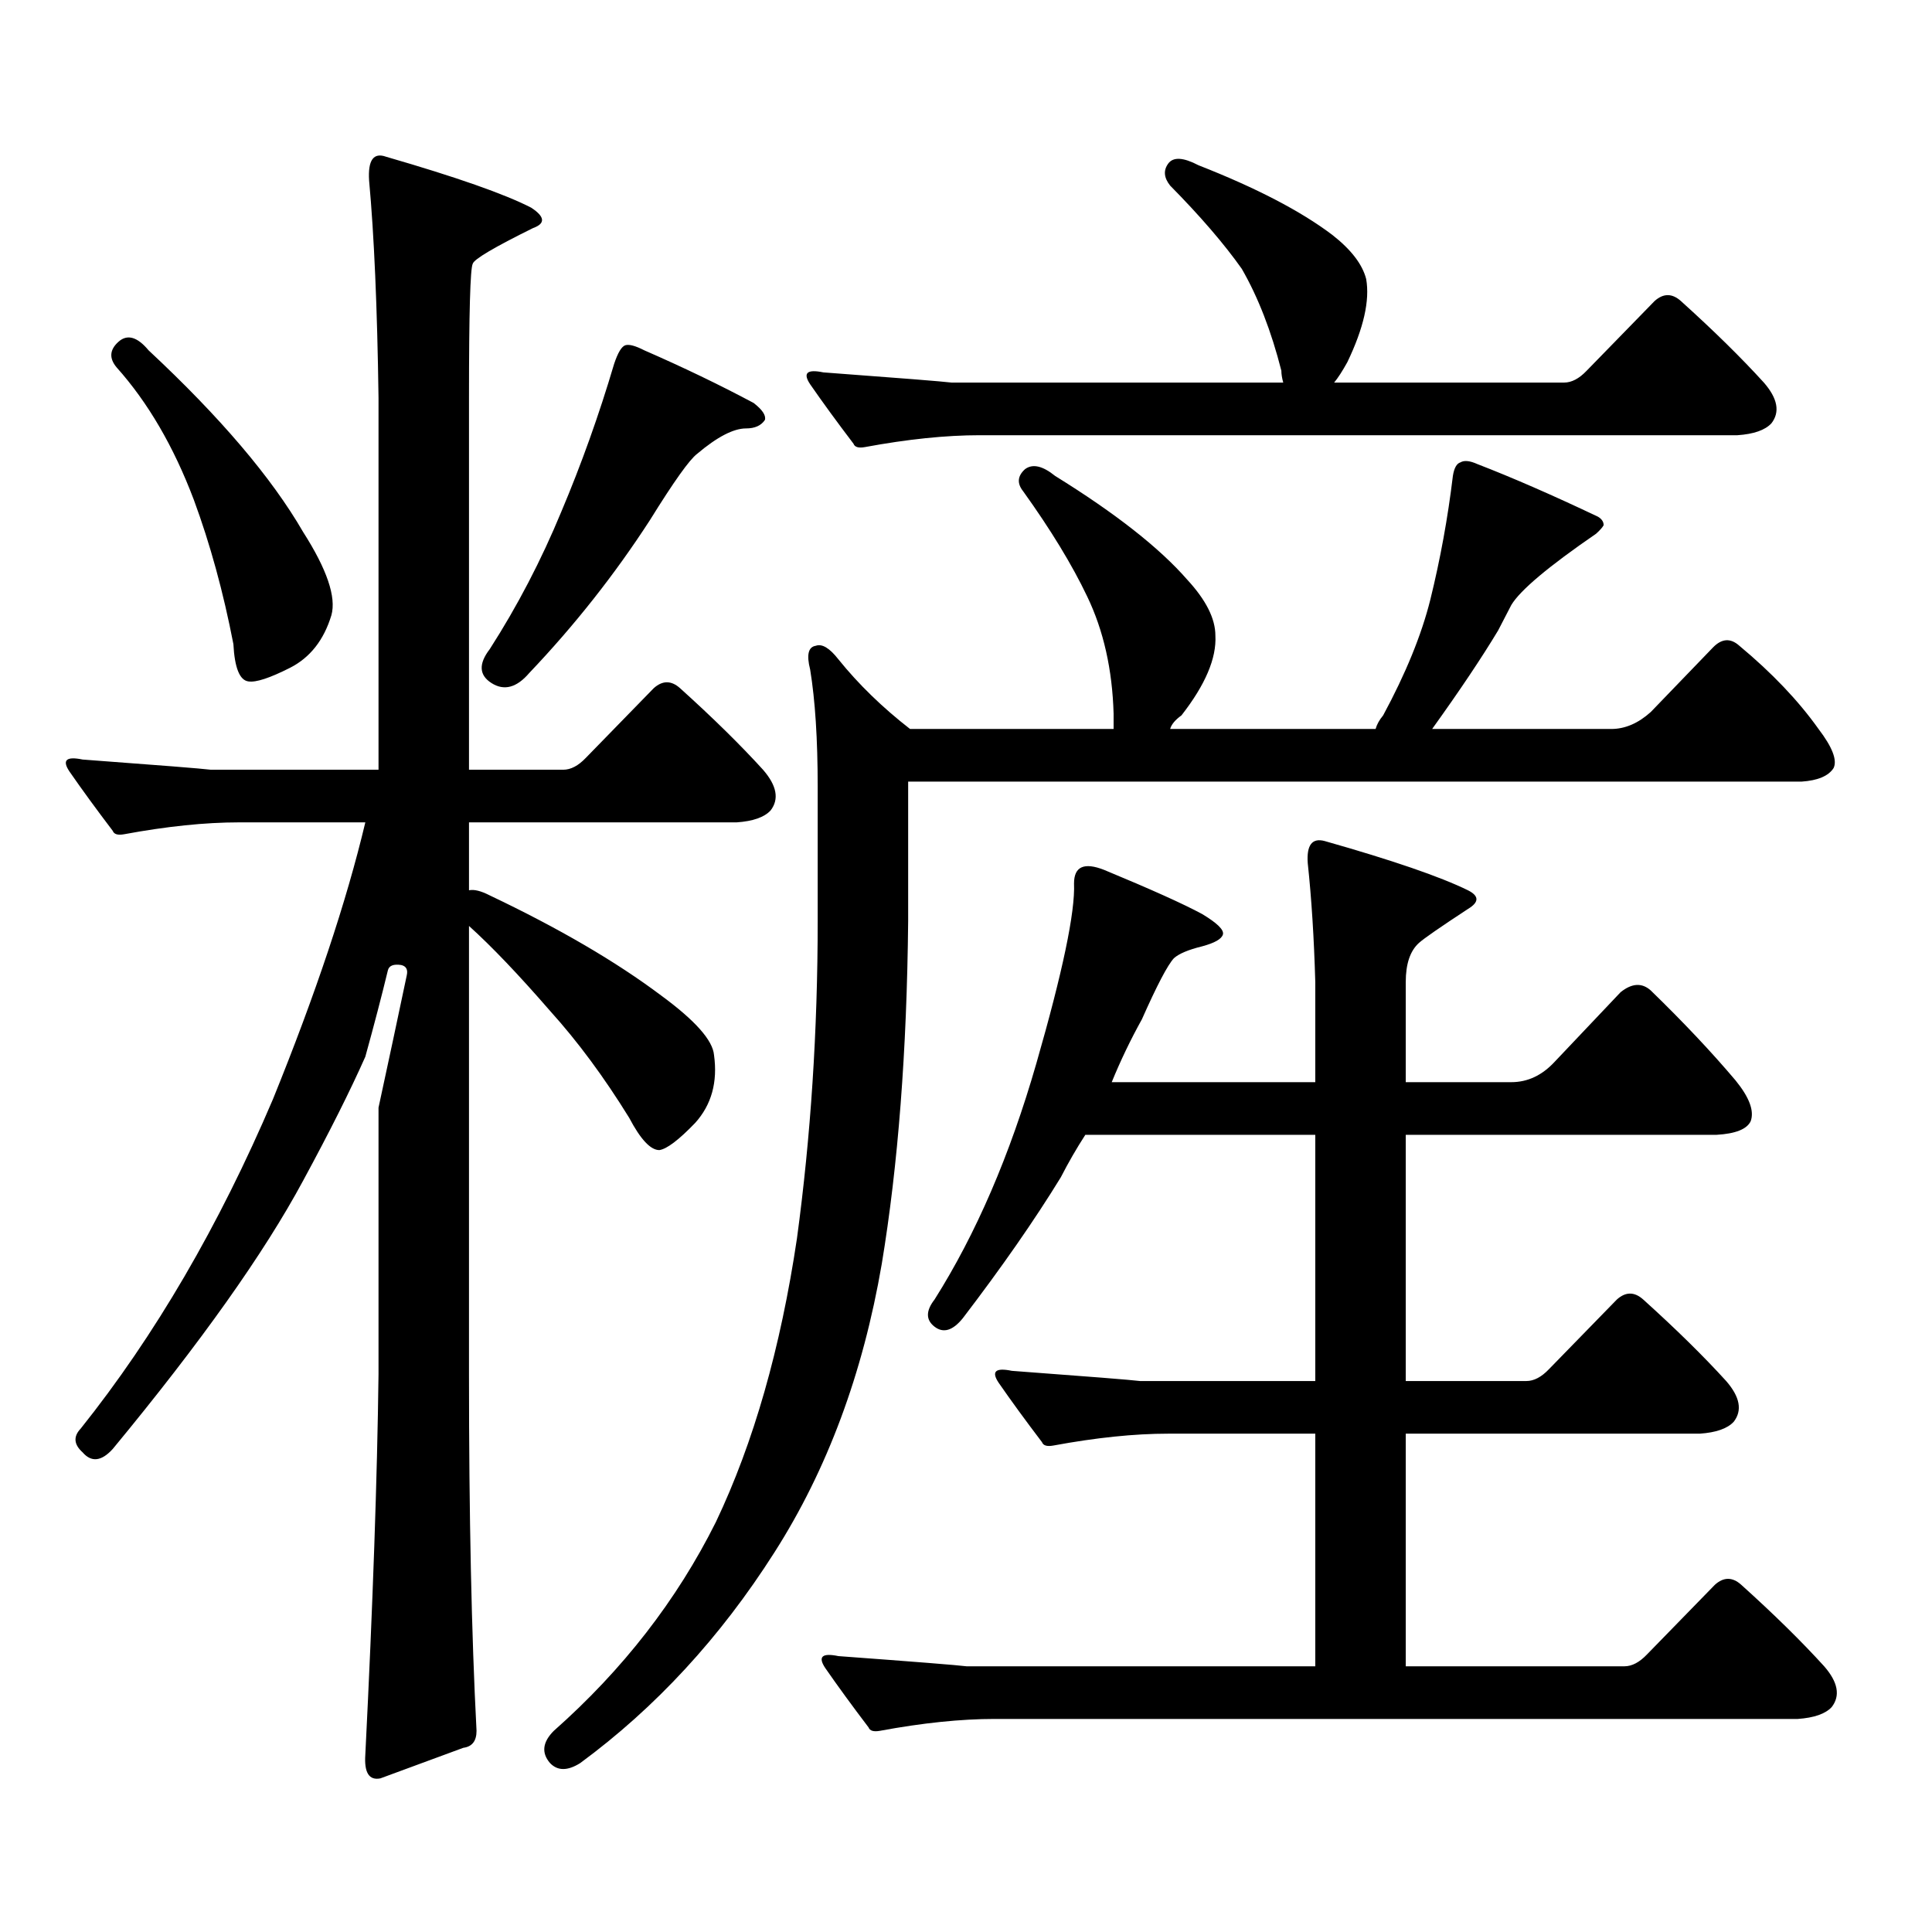
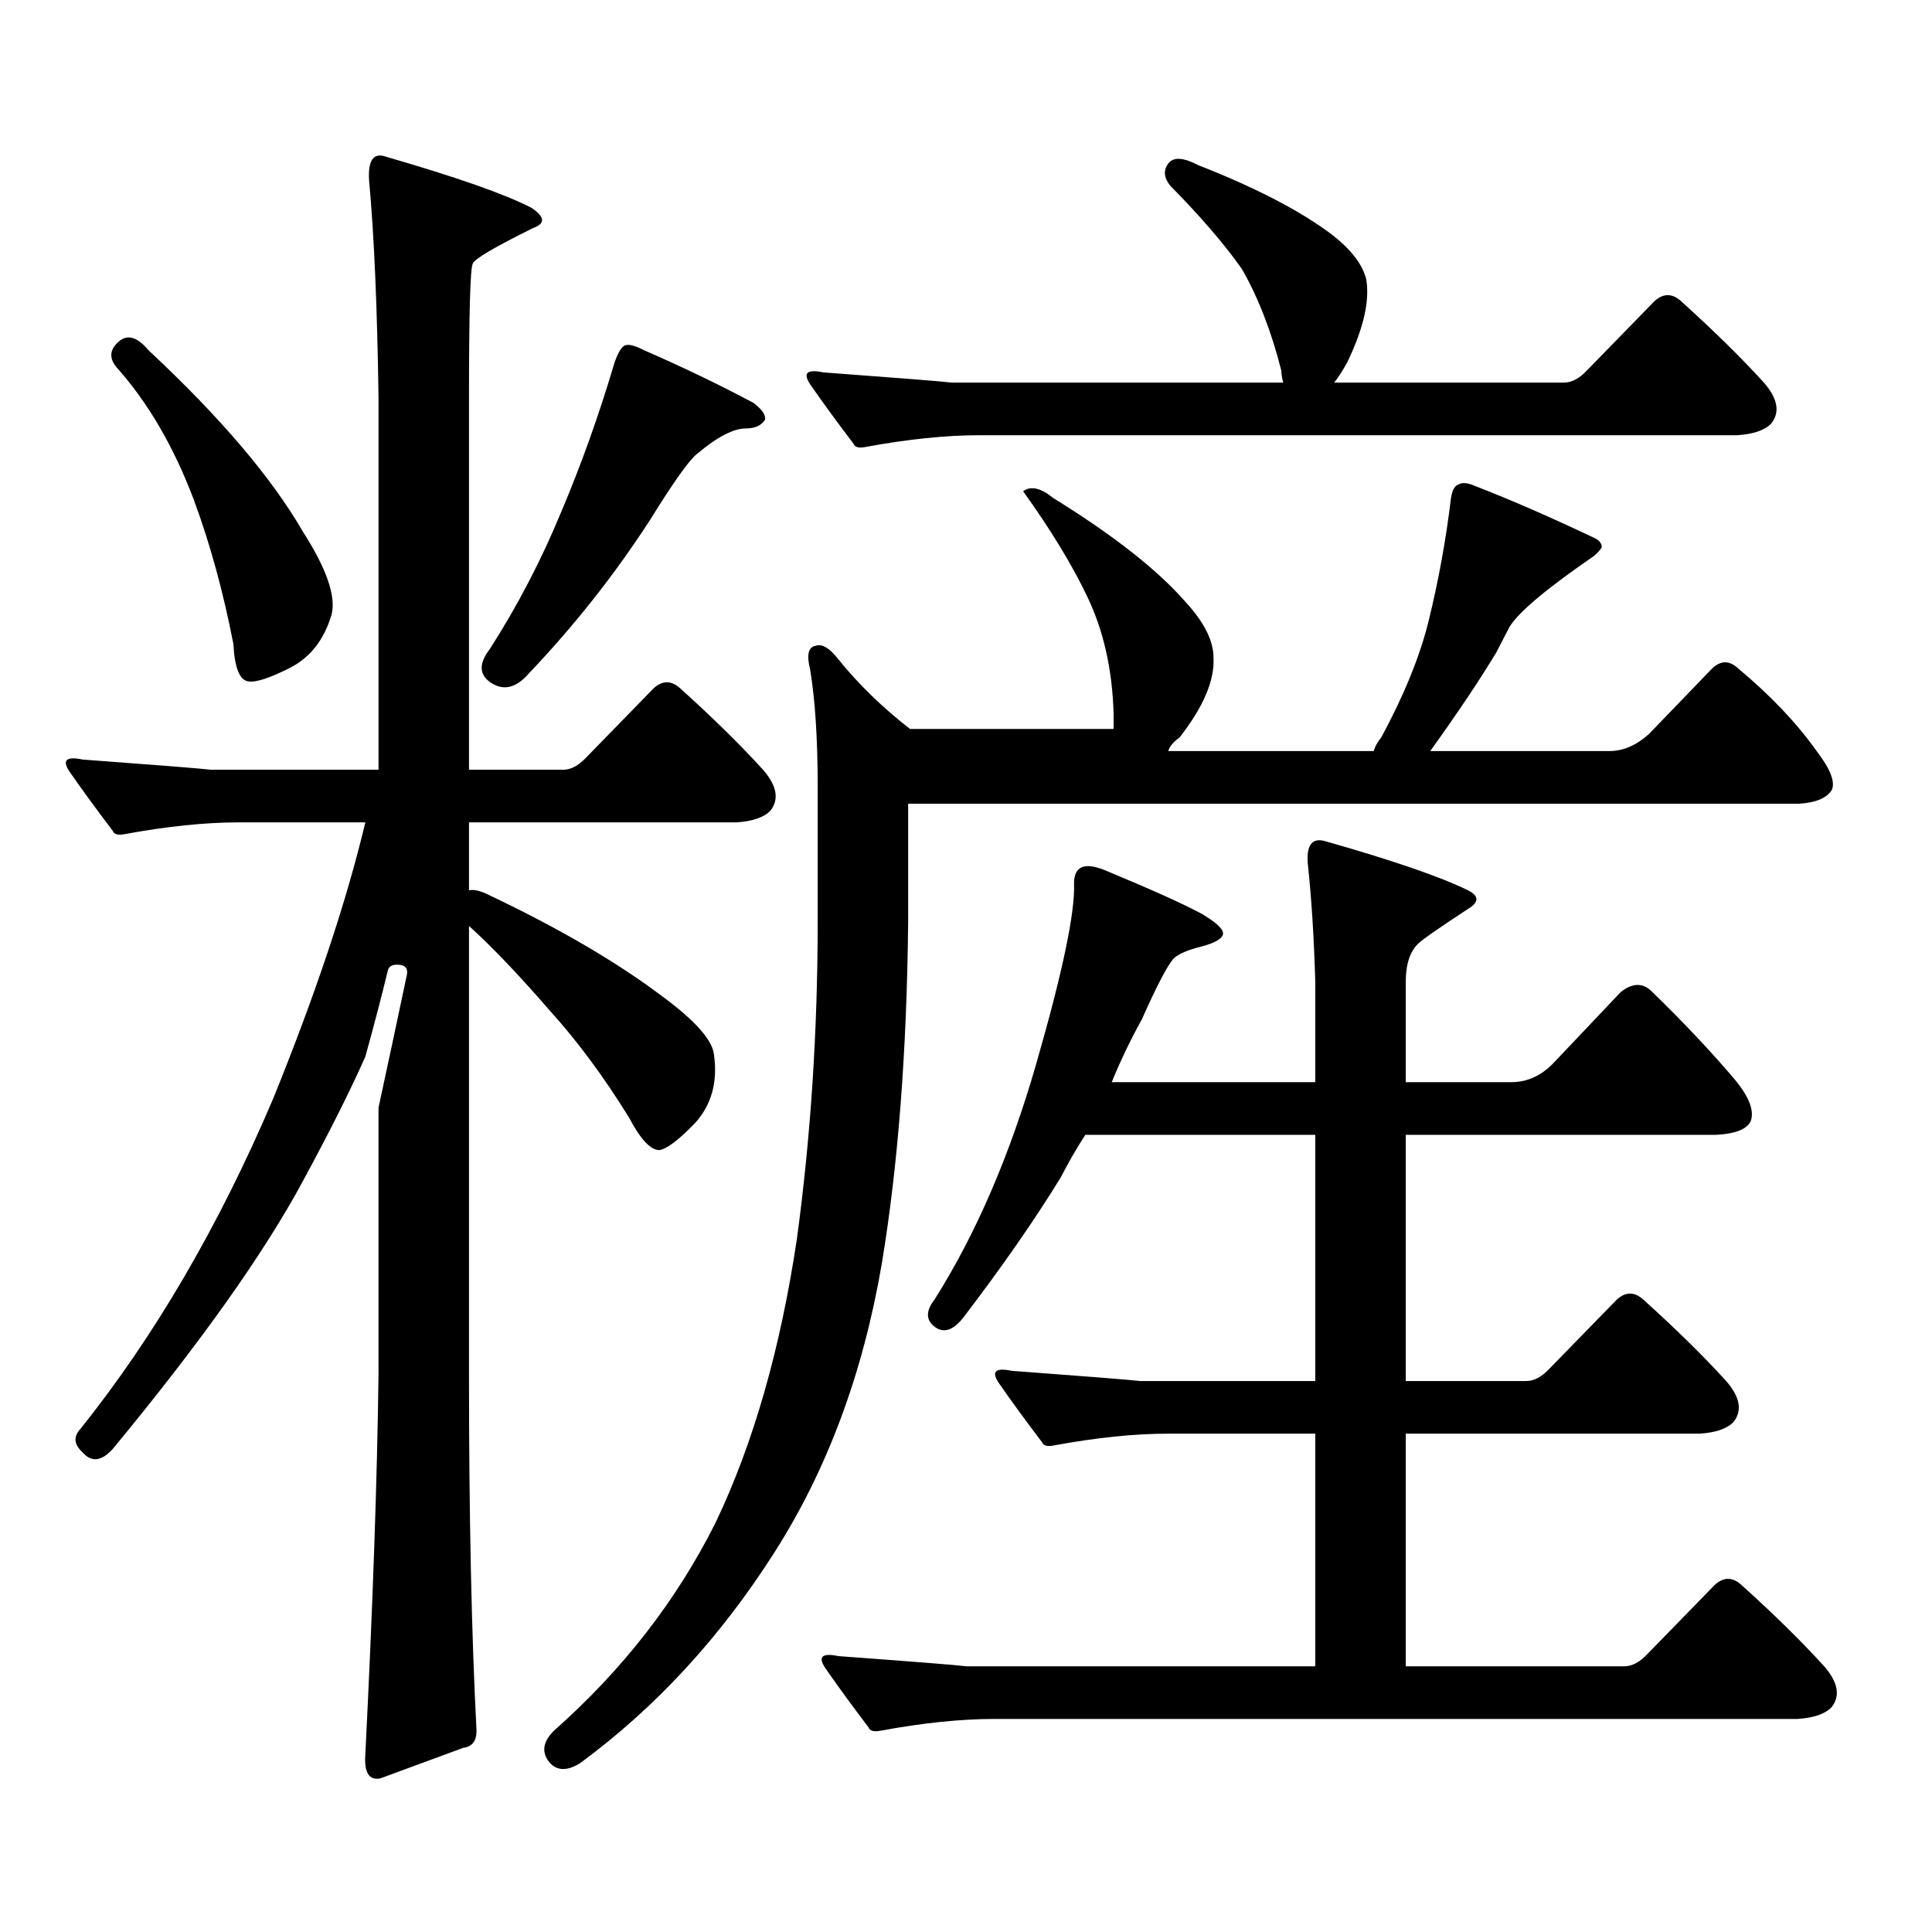
<svg xmlns="http://www.w3.org/2000/svg" version="1.1" id="图层_1" x="0px" y="0px" width="1000px" height="1000px" viewBox="0 0 1000 1000" enable-background="new 0 0 1000 1000" xml:space="preserve">
-   <path d="M246.652,895.871c0,5.273-2.286,8.198-6.829,8.789l-42.926,15.82c-5.854,1.167-8.46-2.938-7.805-12.305  c3.902-77.935,6.174-143.55,6.829-196.875V573.313c5.198-24.019,10.076-46.87,14.634-68.555c0.641-2.925-0.335-4.683-2.927-5.273  c-3.902-0.577-6.188,0.302-6.829,2.637c-3.262,13.485-7.164,28.427-11.707,44.824c-7.805,17.578-18.536,38.974-32.194,64.16  c-20.167,37.505-53.017,83.798-98.534,138.867c-5.854,6.454-11.066,7.031-15.609,1.758c-4.558-4.093-4.878-8.198-0.976-12.305  c38.368-48.038,71.538-104.878,99.51-170.508c22.104-54.492,38.048-102.241,47.804-143.262h-65.364  c-17.561,0-37.407,2.06-59.511,6.152c-3.262,0.591-5.213,0-5.854-1.758c-8.46-11.124-15.944-21.382-22.438-30.762  c-3.902-5.851-1.631-7.91,6.829-6.152c39.664,2.938,61.782,4.696,66.34,5.273h86.827V205.93c-0.655-46.87-2.286-84.375-4.878-112.5  c-0.655-10.547,2.271-14.64,8.78-12.305c36.417,10.547,61.462,19.336,75.12,26.367c7.149,4.696,7.47,8.212,0.976,10.547  c-20.167,9.97-30.578,16.122-31.219,18.457c-1.311,2.349-1.951,25.488-1.951,69.434v192.48h48.779c3.902,0,7.805-2.046,11.707-6.152  l35.121-36.035c4.543-4.093,9.101-4.093,13.658,0c16.905,15.243,31.219,29.306,42.926,42.188c7.149,8.212,8.445,15.243,3.902,21.094  c-3.262,3.516-9.115,5.575-17.561,6.152H242.75v35.156c2.592-0.577,6.174,0.302,10.731,2.637  c35.762,17.001,65.364,34.277,88.778,51.855c17.561,12.896,26.661,23.153,27.316,30.762c1.951,14.063-1.311,25.79-9.756,35.156  c-8.46,8.789-14.634,13.485-18.536,14.063c-4.558,0-9.756-5.562-15.609-16.699c-13.018-21.094-26.676-39.551-40.975-55.371  c-16.265-18.745-30.243-33.398-41.95-43.945v232.031C242.75,784.538,244.046,846.062,246.652,895.871z M61.291,176.926  c4.543-4.093,9.756-2.637,15.609,4.395c37.072,34.579,63.733,65.918,79.998,94.043c12.348,19.336,17.226,33.7,14.634,43.066  c-3.902,12.896-11.066,21.973-21.463,27.246c-10.411,5.273-17.561,7.622-21.463,7.031c-4.558-0.577-7.164-7.031-7.805-19.336  c-5.213-26.944-12.042-51.855-20.487-74.707c-10.411-27.534-23.749-50.386-39.999-68.555  C56.413,185.427,56.733,181.032,61.291,176.926z M323.724,178.684c1.951-0.577,5.198,0.302,9.756,2.637  c20.152,8.789,39.023,17.88,56.584,27.246c4.543,3.516,6.494,6.454,5.854,8.789c-1.951,2.938-5.213,4.395-9.756,4.395  c-6.509,0-14.969,4.395-25.365,13.184c-3.902,2.938-12.042,14.364-24.39,34.277c-18.216,28.125-39.023,54.492-62.438,79.102  c-6.509,7.622-13.018,9.38-19.512,5.273c-6.509-4.093-6.829-9.956-0.976-17.578c14.299-22.261,26.661-45.991,37.072-71.191  c10.396-24.609,19.512-50.098,27.316-76.465C319.821,182.501,321.772,179.274,323.724,178.684z M470.062,476.633  c-0.655,67.388-5.213,126.563-13.658,177.539c-9.756,56.841-28.292,106.649-55.608,149.414  c-27.972,43.945-61.462,80.269-100.485,108.984c-6.509,4.093-11.707,4.093-15.609,0c-4.558-5.273-3.902-10.849,1.951-16.699  c35.762-31.641,63.733-67.676,83.9-108.105c19.512-41.007,33.49-89.937,41.95-146.777c7.149-52.734,10.731-107.515,10.731-164.355  v-69.434c0-24.609-1.311-44.824-3.902-60.645c-1.951-7.608-0.976-11.714,2.927-12.305c3.247-1.167,7.149,1.181,11.707,7.031  c10.396,12.896,22.759,24.911,37.072,36.035H576.4v-7.91c-0.655-22.852-5.213-43.066-13.658-60.645  c-7.805-16.397-18.871-34.565-33.17-54.492c-3.262-4.093-2.927-7.91,0.976-11.426c3.902-2.925,9.101-1.758,15.609,3.516  c31.219,19.336,53.978,37.216,68.291,53.613c9.756,10.547,14.634,20.215,14.634,29.004c0.641,11.728-5.213,25.488-17.561,41.309  c-3.262,2.349-5.213,4.696-5.854,7.031h106.339c0.641-2.335,1.951-4.683,3.902-7.031c11.707-21.671,19.832-41.597,24.39-59.766  c5.198-21.094,9.101-42.476,11.707-64.16c0.641-4.093,1.951-6.44,3.902-7.031c1.951-1.167,4.878-0.879,8.78,0.879  c18.201,7.031,39.023,16.122,62.438,27.246c1.951,1.181,2.927,2.637,2.927,4.395c-0.655,1.181-1.951,2.637-3.902,4.395  c-24.725,17.001-39.358,29.306-43.901,36.914c-0.655,1.181-2.927,5.575-6.829,13.184c-8.46,14.063-19.847,31.063-34.146,50.977  h92.681c7.149,0,13.979-2.925,20.487-8.789l32.194-33.398c4.543-4.683,9.101-4.972,13.658-0.879  c16.905,14.063,30.563,28.427,40.975,43.066c7.149,9.38,9.756,16.122,7.805,20.215c-2.606,4.106-8.14,6.454-16.585,7.031H470.062  V476.633z M447.623,231.418c-3.262,0.591-5.213,0-5.854-1.758c-8.46-11.124-15.944-21.382-22.438-30.762  c-3.902-5.851-1.631-7.91,6.829-6.152c39.664,2.938,61.782,4.696,66.34,5.273h171.703c-0.655-2.335-0.976-4.395-0.976-6.152  c-5.213-20.503-12.042-38.081-20.487-52.734c-9.115-12.882-21.463-27.246-37.072-43.066c-3.262-4.093-3.582-7.91-0.976-11.426  c2.592-3.516,7.805-3.214,15.609,0.879c29.908,11.728,53.002,23.73,69.267,36.035c9.756,7.622,15.609,15.243,17.561,22.852  c1.951,11.138-1.311,25.488-9.756,43.066c-2.606,4.696-4.878,8.212-6.829,10.547h119.021c3.902,0,7.805-2.046,11.707-6.152  l35.121-36.035c4.543-4.093,9.101-4.093,13.658,0c16.905,15.243,31.219,29.306,42.926,42.188c7.149,8.212,8.445,15.243,3.902,21.094  c-3.262,3.516-9.115,5.575-17.561,6.152H507.134C489.573,225.266,469.727,227.325,447.623,231.418z M455.428,895.871  c-3.262,0.577-5.213,0-5.854-1.758c-8.46-11.138-15.944-21.396-22.438-30.762c-3.902-5.864-1.631-7.91,6.829-6.152  c39.664,2.925,61.782,4.683,66.34,5.273h180.483v-120.41h-76.096c-17.561,0-37.407,2.06-59.511,6.152  c-3.262,0.591-5.213,0-5.854-1.758c-8.46-11.124-15.944-21.382-22.438-30.762c-3.902-5.851-1.631-7.91,6.829-6.152  c39.664,2.938,61.782,4.696,66.34,5.273h90.729V587.375H561.767c-4.558,7.031-8.78,14.364-12.683,21.973  c-13.658,22.274-30.578,46.582-50.73,72.949c-5.213,6.454-10.091,7.91-14.634,4.395c-4.558-3.516-4.558-8.198,0-14.063  c21.463-33.976,39.023-74.707,52.682-122.168s20.152-78.511,19.512-93.164c0-8.789,5.198-11.124,15.609-7.031  c24.055,9.97,40.975,17.578,50.73,22.852c7.805,4.696,11.372,8.212,10.731,10.547c-0.655,2.349-4.237,4.395-10.731,6.152  c-7.164,1.758-12.042,3.817-14.634,6.152c-3.262,3.516-8.78,14.063-16.585,31.641c-5.854,10.547-11.066,21.396-15.609,32.52h105.363  v-51.855c-0.655-22.852-1.951-43.354-3.902-61.523c-0.655-9.366,2.271-13.184,8.78-11.426c35.121,9.97,59.831,18.457,74.145,25.488  c5.854,2.938,5.854,6.152,0,9.668c-14.313,9.38-22.773,15.243-25.365,17.578c-4.558,4.106-6.829,10.849-6.829,20.215v51.855h54.633  c8.445,0,15.93-3.516,22.438-10.547l34.146-36.035c5.854-4.683,11.052-4.972,15.609-0.879  c16.905,16.411,31.539,31.942,43.901,46.582c7.149,8.789,9.756,15.82,7.805,21.094c-1.951,4.106-7.805,6.454-17.561,7.031H727.616  v127.441h62.438c3.902,0,7.805-2.046,11.707-6.152l35.121-36.035c4.543-4.093,9.101-4.093,13.658,0  c16.905,15.243,31.219,29.306,42.926,42.188c7.149,8.212,8.445,15.243,3.902,21.094c-3.262,3.516-9.115,5.575-17.561,6.152H727.616  v120.41h113.168c3.902,0,7.805-2.06,11.707-6.152l35.121-36.035c4.543-4.106,9.101-4.106,13.658,0  c16.905,15.229,31.219,29.292,42.926,42.188c7.149,8.198,8.445,15.229,3.902,21.094c-3.262,3.516-9.115,5.562-17.561,6.152h-415.6  C497.378,889.719,477.531,891.765,455.428,895.871z" />
+   <path d="M246.652,895.871c0,5.273-2.286,8.198-6.829,8.789l-42.926,15.82c-5.854,1.167-8.46-2.938-7.805-12.305  c3.902-77.935,6.174-143.55,6.829-196.875V573.313c5.198-24.019,10.076-46.87,14.634-68.555c0.641-2.925-0.335-4.683-2.927-5.273  c-3.902-0.577-6.188,0.302-6.829,2.637c-3.262,13.485-7.164,28.427-11.707,44.824c-7.805,17.578-18.536,38.974-32.194,64.16  c-20.167,37.505-53.017,83.798-98.534,138.867c-5.854,6.454-11.066,7.031-15.609,1.758c-4.558-4.093-4.878-8.198-0.976-12.305  c38.368-48.038,71.538-104.878,99.51-170.508c22.104-54.492,38.048-102.241,47.804-143.262h-65.364  c-17.561,0-37.407,2.06-59.511,6.152c-3.262,0.591-5.213,0-5.854-1.758c-8.46-11.124-15.944-21.382-22.438-30.762  c-3.902-5.851-1.631-7.91,6.829-6.152c39.664,2.938,61.782,4.696,66.34,5.273h86.827V205.93c-0.655-46.87-2.286-84.375-4.878-112.5  c-0.655-10.547,2.271-14.64,8.78-12.305c36.417,10.547,61.462,19.336,75.12,26.367c7.149,4.696,7.47,8.212,0.976,10.547  c-20.167,9.97-30.578,16.122-31.219,18.457c-1.311,2.349-1.951,25.488-1.951,69.434v192.48h48.779c3.902,0,7.805-2.046,11.707-6.152  l35.121-36.035c4.543-4.093,9.101-4.093,13.658,0c16.905,15.243,31.219,29.306,42.926,42.188c7.149,8.212,8.445,15.243,3.902,21.094  c-3.262,3.516-9.115,5.575-17.561,6.152H242.75v35.156c2.592-0.577,6.174,0.302,10.731,2.637  c35.762,17.001,65.364,34.277,88.778,51.855c17.561,12.896,26.661,23.153,27.316,30.762c1.951,14.063-1.311,25.79-9.756,35.156  c-8.46,8.789-14.634,13.485-18.536,14.063c-4.558,0-9.756-5.562-15.609-16.699c-13.018-21.094-26.676-39.551-40.975-55.371  c-16.265-18.745-30.243-33.398-41.95-43.945v232.031C242.75,784.538,244.046,846.062,246.652,895.871z M61.291,176.926  c4.543-4.093,9.756-2.637,15.609,4.395c37.072,34.579,63.733,65.918,79.998,94.043c12.348,19.336,17.226,33.7,14.634,43.066  c-3.902,12.896-11.066,21.973-21.463,27.246c-10.411,5.273-17.561,7.622-21.463,7.031c-4.558-0.577-7.164-7.031-7.805-19.336  c-5.213-26.944-12.042-51.855-20.487-74.707c-10.411-27.534-23.749-50.386-39.999-68.555  C56.413,185.427,56.733,181.032,61.291,176.926z M323.724,178.684c1.951-0.577,5.198,0.302,9.756,2.637  c20.152,8.789,39.023,17.88,56.584,27.246c4.543,3.516,6.494,6.454,5.854,8.789c-1.951,2.938-5.213,4.395-9.756,4.395  c-6.509,0-14.969,4.395-25.365,13.184c-3.902,2.938-12.042,14.364-24.39,34.277c-18.216,28.125-39.023,54.492-62.438,79.102  c-6.509,7.622-13.018,9.38-19.512,5.273c-6.509-4.093-6.829-9.956-0.976-17.578c14.299-22.261,26.661-45.991,37.072-71.191  c10.396-24.609,19.512-50.098,27.316-76.465C319.821,182.501,321.772,179.274,323.724,178.684z M470.062,476.633  c-0.655,67.388-5.213,126.563-13.658,177.539c-9.756,56.841-28.292,106.649-55.608,149.414  c-27.972,43.945-61.462,80.269-100.485,108.984c-6.509,4.093-11.707,4.093-15.609,0c-4.558-5.273-3.902-10.849,1.951-16.699  c35.762-31.641,63.733-67.676,83.9-108.105c19.512-41.007,33.49-89.937,41.95-146.777c7.149-52.734,10.731-107.515,10.731-164.355  v-69.434c0-24.609-1.311-44.824-3.902-60.645c-1.951-7.608-0.976-11.714,2.927-12.305c3.247-1.167,7.149,1.181,11.707,7.031  c10.396,12.896,22.759,24.911,37.072,36.035H576.4v-7.91c-0.655-22.852-5.213-43.066-13.658-60.645  c-7.805-16.397-18.871-34.565-33.17-54.492c3.902-2.925,9.101-1.758,15.609,3.516  c31.219,19.336,53.978,37.216,68.291,53.613c9.756,10.547,14.634,20.215,14.634,29.004c0.641,11.728-5.213,25.488-17.561,41.309  c-3.262,2.349-5.213,4.696-5.854,7.031h106.339c0.641-2.335,1.951-4.683,3.902-7.031c11.707-21.671,19.832-41.597,24.39-59.766  c5.198-21.094,9.101-42.476,11.707-64.16c0.641-4.093,1.951-6.44,3.902-7.031c1.951-1.167,4.878-0.879,8.78,0.879  c18.201,7.031,39.023,16.122,62.438,27.246c1.951,1.181,2.927,2.637,2.927,4.395c-0.655,1.181-1.951,2.637-3.902,4.395  c-24.725,17.001-39.358,29.306-43.901,36.914c-0.655,1.181-2.927,5.575-6.829,13.184c-8.46,14.063-19.847,31.063-34.146,50.977  h92.681c7.149,0,13.979-2.925,20.487-8.789l32.194-33.398c4.543-4.683,9.101-4.972,13.658-0.879  c16.905,14.063,30.563,28.427,40.975,43.066c7.149,9.38,9.756,16.122,7.805,20.215c-2.606,4.106-8.14,6.454-16.585,7.031H470.062  V476.633z M447.623,231.418c-3.262,0.591-5.213,0-5.854-1.758c-8.46-11.124-15.944-21.382-22.438-30.762  c-3.902-5.851-1.631-7.91,6.829-6.152c39.664,2.938,61.782,4.696,66.34,5.273h171.703c-0.655-2.335-0.976-4.395-0.976-6.152  c-5.213-20.503-12.042-38.081-20.487-52.734c-9.115-12.882-21.463-27.246-37.072-43.066c-3.262-4.093-3.582-7.91-0.976-11.426  c2.592-3.516,7.805-3.214,15.609,0.879c29.908,11.728,53.002,23.73,69.267,36.035c9.756,7.622,15.609,15.243,17.561,22.852  c1.951,11.138-1.311,25.488-9.756,43.066c-2.606,4.696-4.878,8.212-6.829,10.547h119.021c3.902,0,7.805-2.046,11.707-6.152  l35.121-36.035c4.543-4.093,9.101-4.093,13.658,0c16.905,15.243,31.219,29.306,42.926,42.188c7.149,8.212,8.445,15.243,3.902,21.094  c-3.262,3.516-9.115,5.575-17.561,6.152H507.134C489.573,225.266,469.727,227.325,447.623,231.418z M455.428,895.871  c-3.262,0.577-5.213,0-5.854-1.758c-8.46-11.138-15.944-21.396-22.438-30.762c-3.902-5.864-1.631-7.91,6.829-6.152  c39.664,2.925,61.782,4.683,66.34,5.273h180.483v-120.41h-76.096c-17.561,0-37.407,2.06-59.511,6.152  c-3.262,0.591-5.213,0-5.854-1.758c-8.46-11.124-15.944-21.382-22.438-30.762c-3.902-5.851-1.631-7.91,6.829-6.152  c39.664,2.938,61.782,4.696,66.34,5.273h90.729V587.375H561.767c-4.558,7.031-8.78,14.364-12.683,21.973  c-13.658,22.274-30.578,46.582-50.73,72.949c-5.213,6.454-10.091,7.91-14.634,4.395c-4.558-3.516-4.558-8.198,0-14.063  c21.463-33.976,39.023-74.707,52.682-122.168s20.152-78.511,19.512-93.164c0-8.789,5.198-11.124,15.609-7.031  c24.055,9.97,40.975,17.578,50.73,22.852c7.805,4.696,11.372,8.212,10.731,10.547c-0.655,2.349-4.237,4.395-10.731,6.152  c-7.164,1.758-12.042,3.817-14.634,6.152c-3.262,3.516-8.78,14.063-16.585,31.641c-5.854,10.547-11.066,21.396-15.609,32.52h105.363  v-51.855c-0.655-22.852-1.951-43.354-3.902-61.523c-0.655-9.366,2.271-13.184,8.78-11.426c35.121,9.97,59.831,18.457,74.145,25.488  c5.854,2.938,5.854,6.152,0,9.668c-14.313,9.38-22.773,15.243-25.365,17.578c-4.558,4.106-6.829,10.849-6.829,20.215v51.855h54.633  c8.445,0,15.93-3.516,22.438-10.547l34.146-36.035c5.854-4.683,11.052-4.972,15.609-0.879  c16.905,16.411,31.539,31.942,43.901,46.582c7.149,8.789,9.756,15.82,7.805,21.094c-1.951,4.106-7.805,6.454-17.561,7.031H727.616  v127.441h62.438c3.902,0,7.805-2.046,11.707-6.152l35.121-36.035c4.543-4.093,9.101-4.093,13.658,0  c16.905,15.243,31.219,29.306,42.926,42.188c7.149,8.212,8.445,15.243,3.902,21.094c-3.262,3.516-9.115,5.575-17.561,6.152H727.616  v120.41h113.168c3.902,0,7.805-2.06,11.707-6.152l35.121-36.035c4.543-4.106,9.101-4.106,13.658,0  c16.905,15.229,31.219,29.292,42.926,42.188c7.149,8.198,8.445,15.229,3.902,21.094c-3.262,3.516-9.115,5.562-17.561,6.152h-415.6  C497.378,889.719,477.531,891.765,455.428,895.871z" />
</svg>